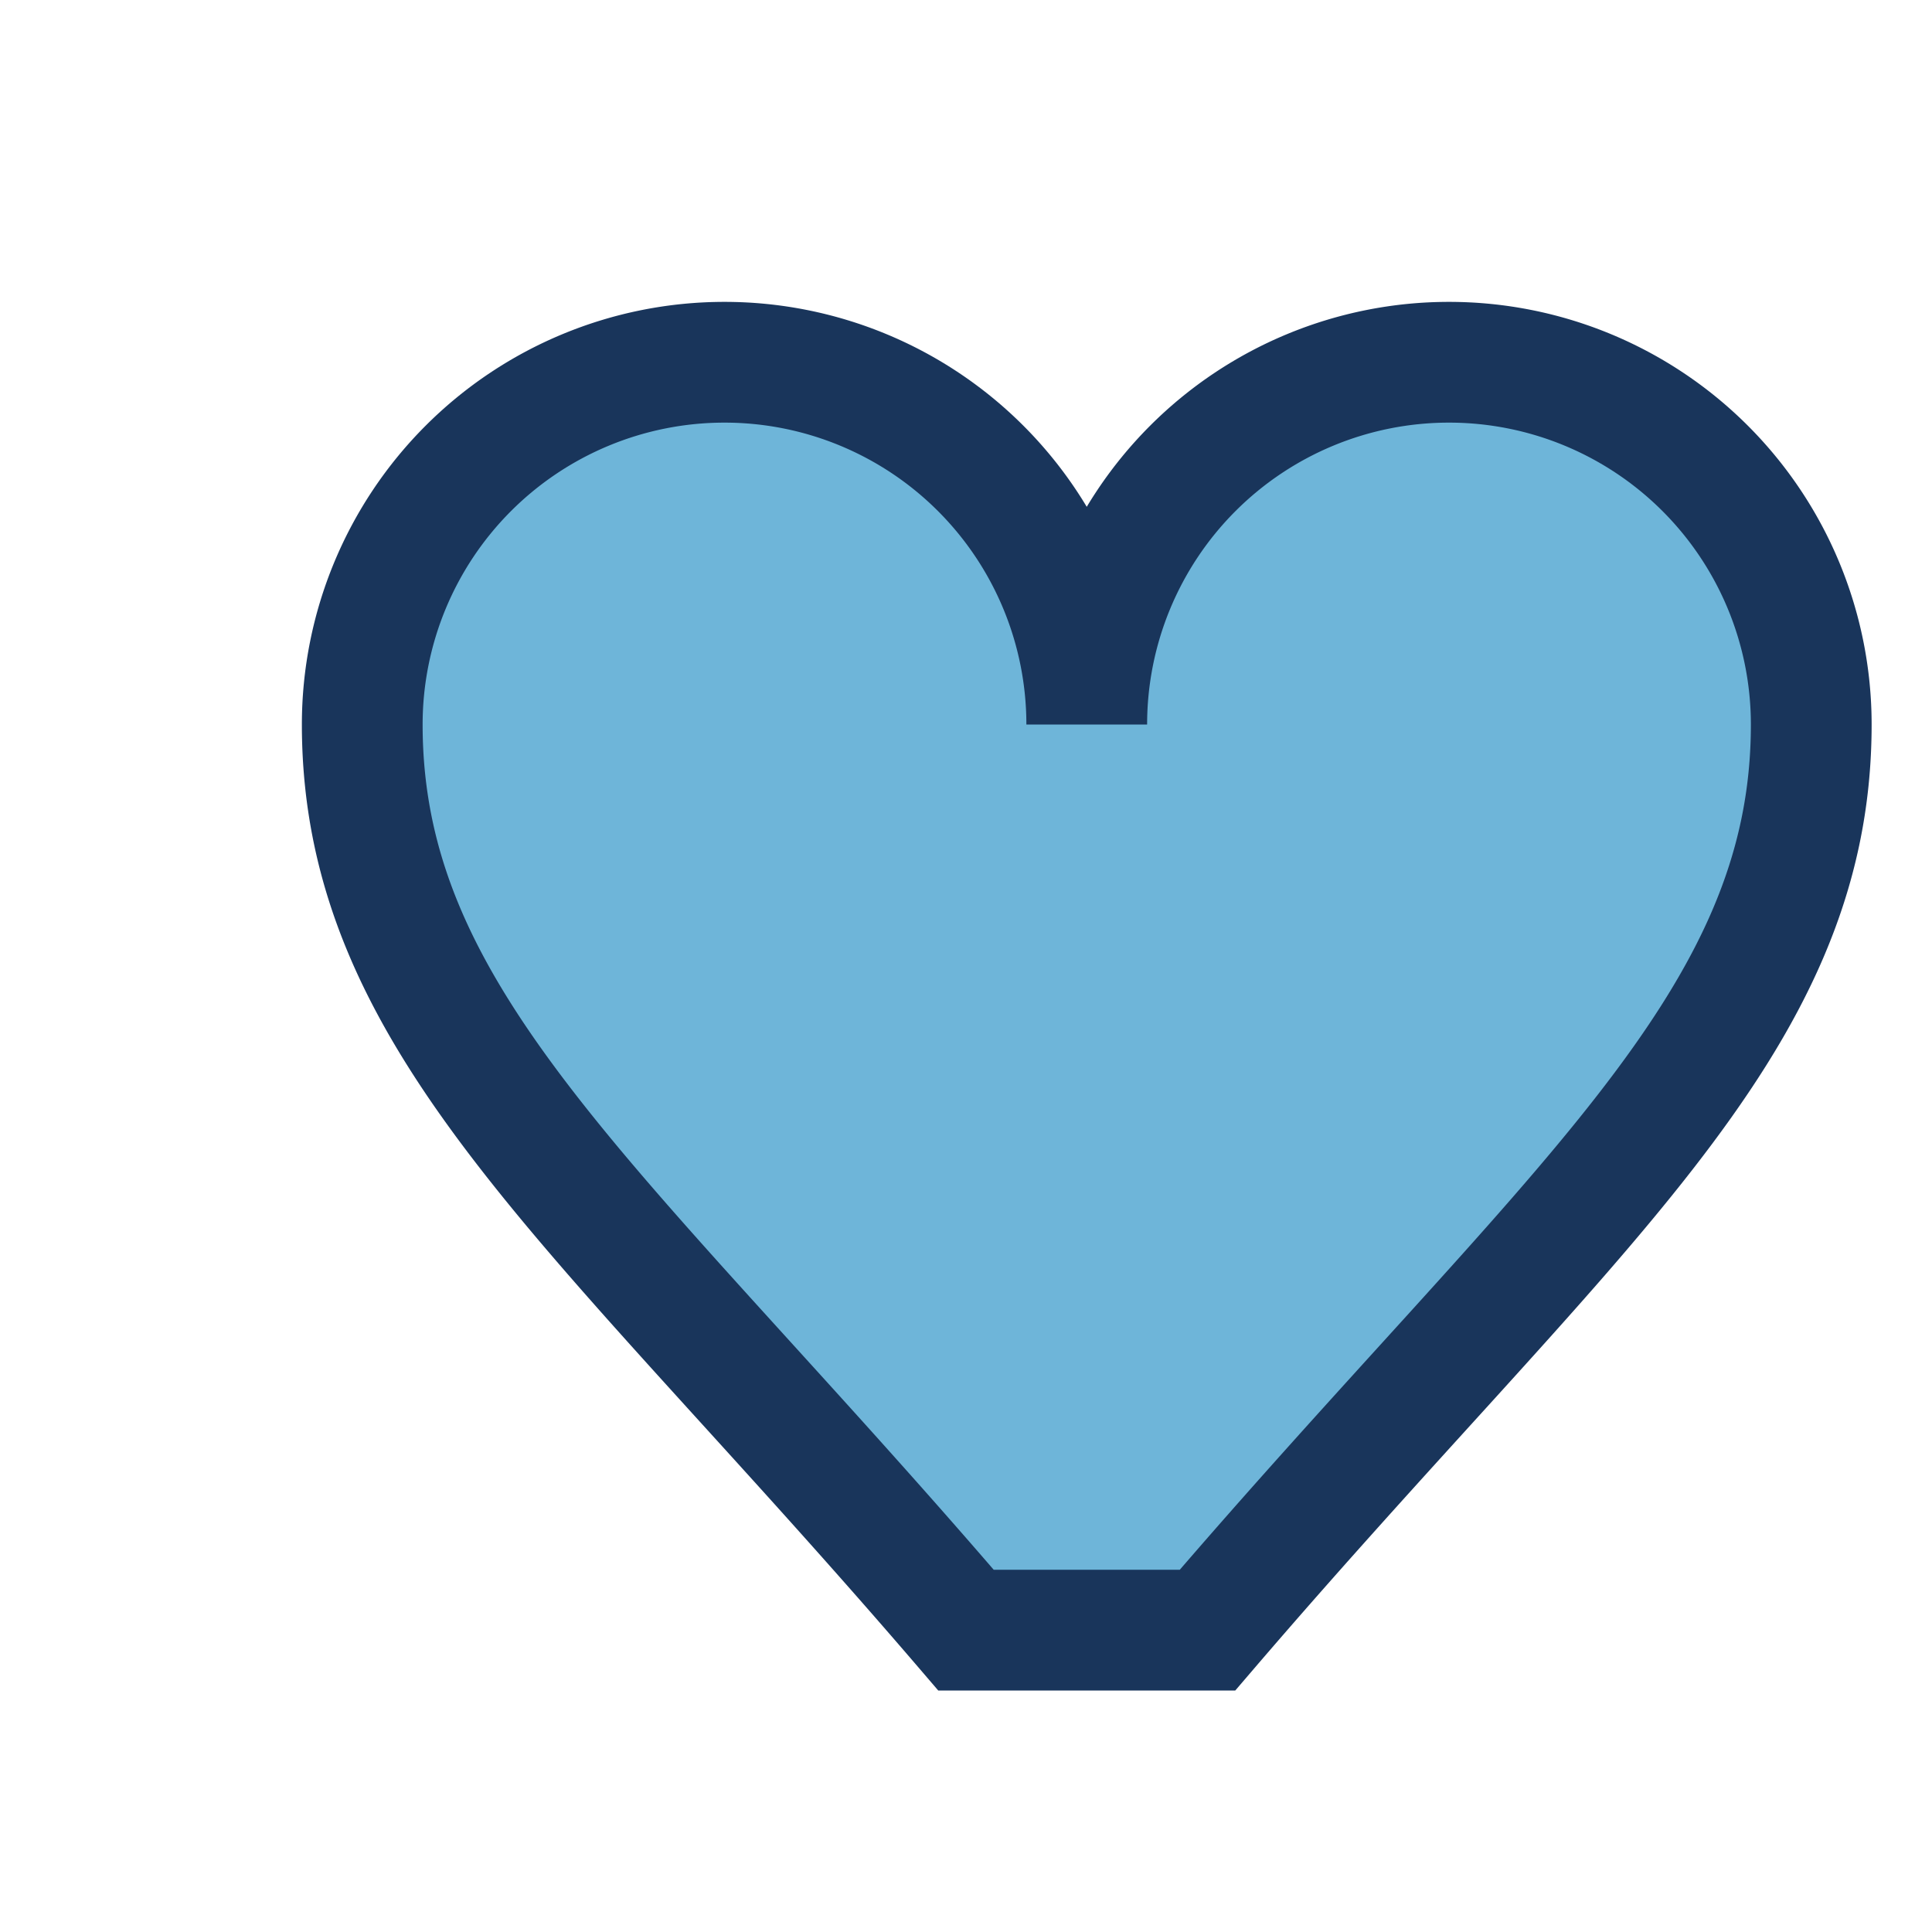
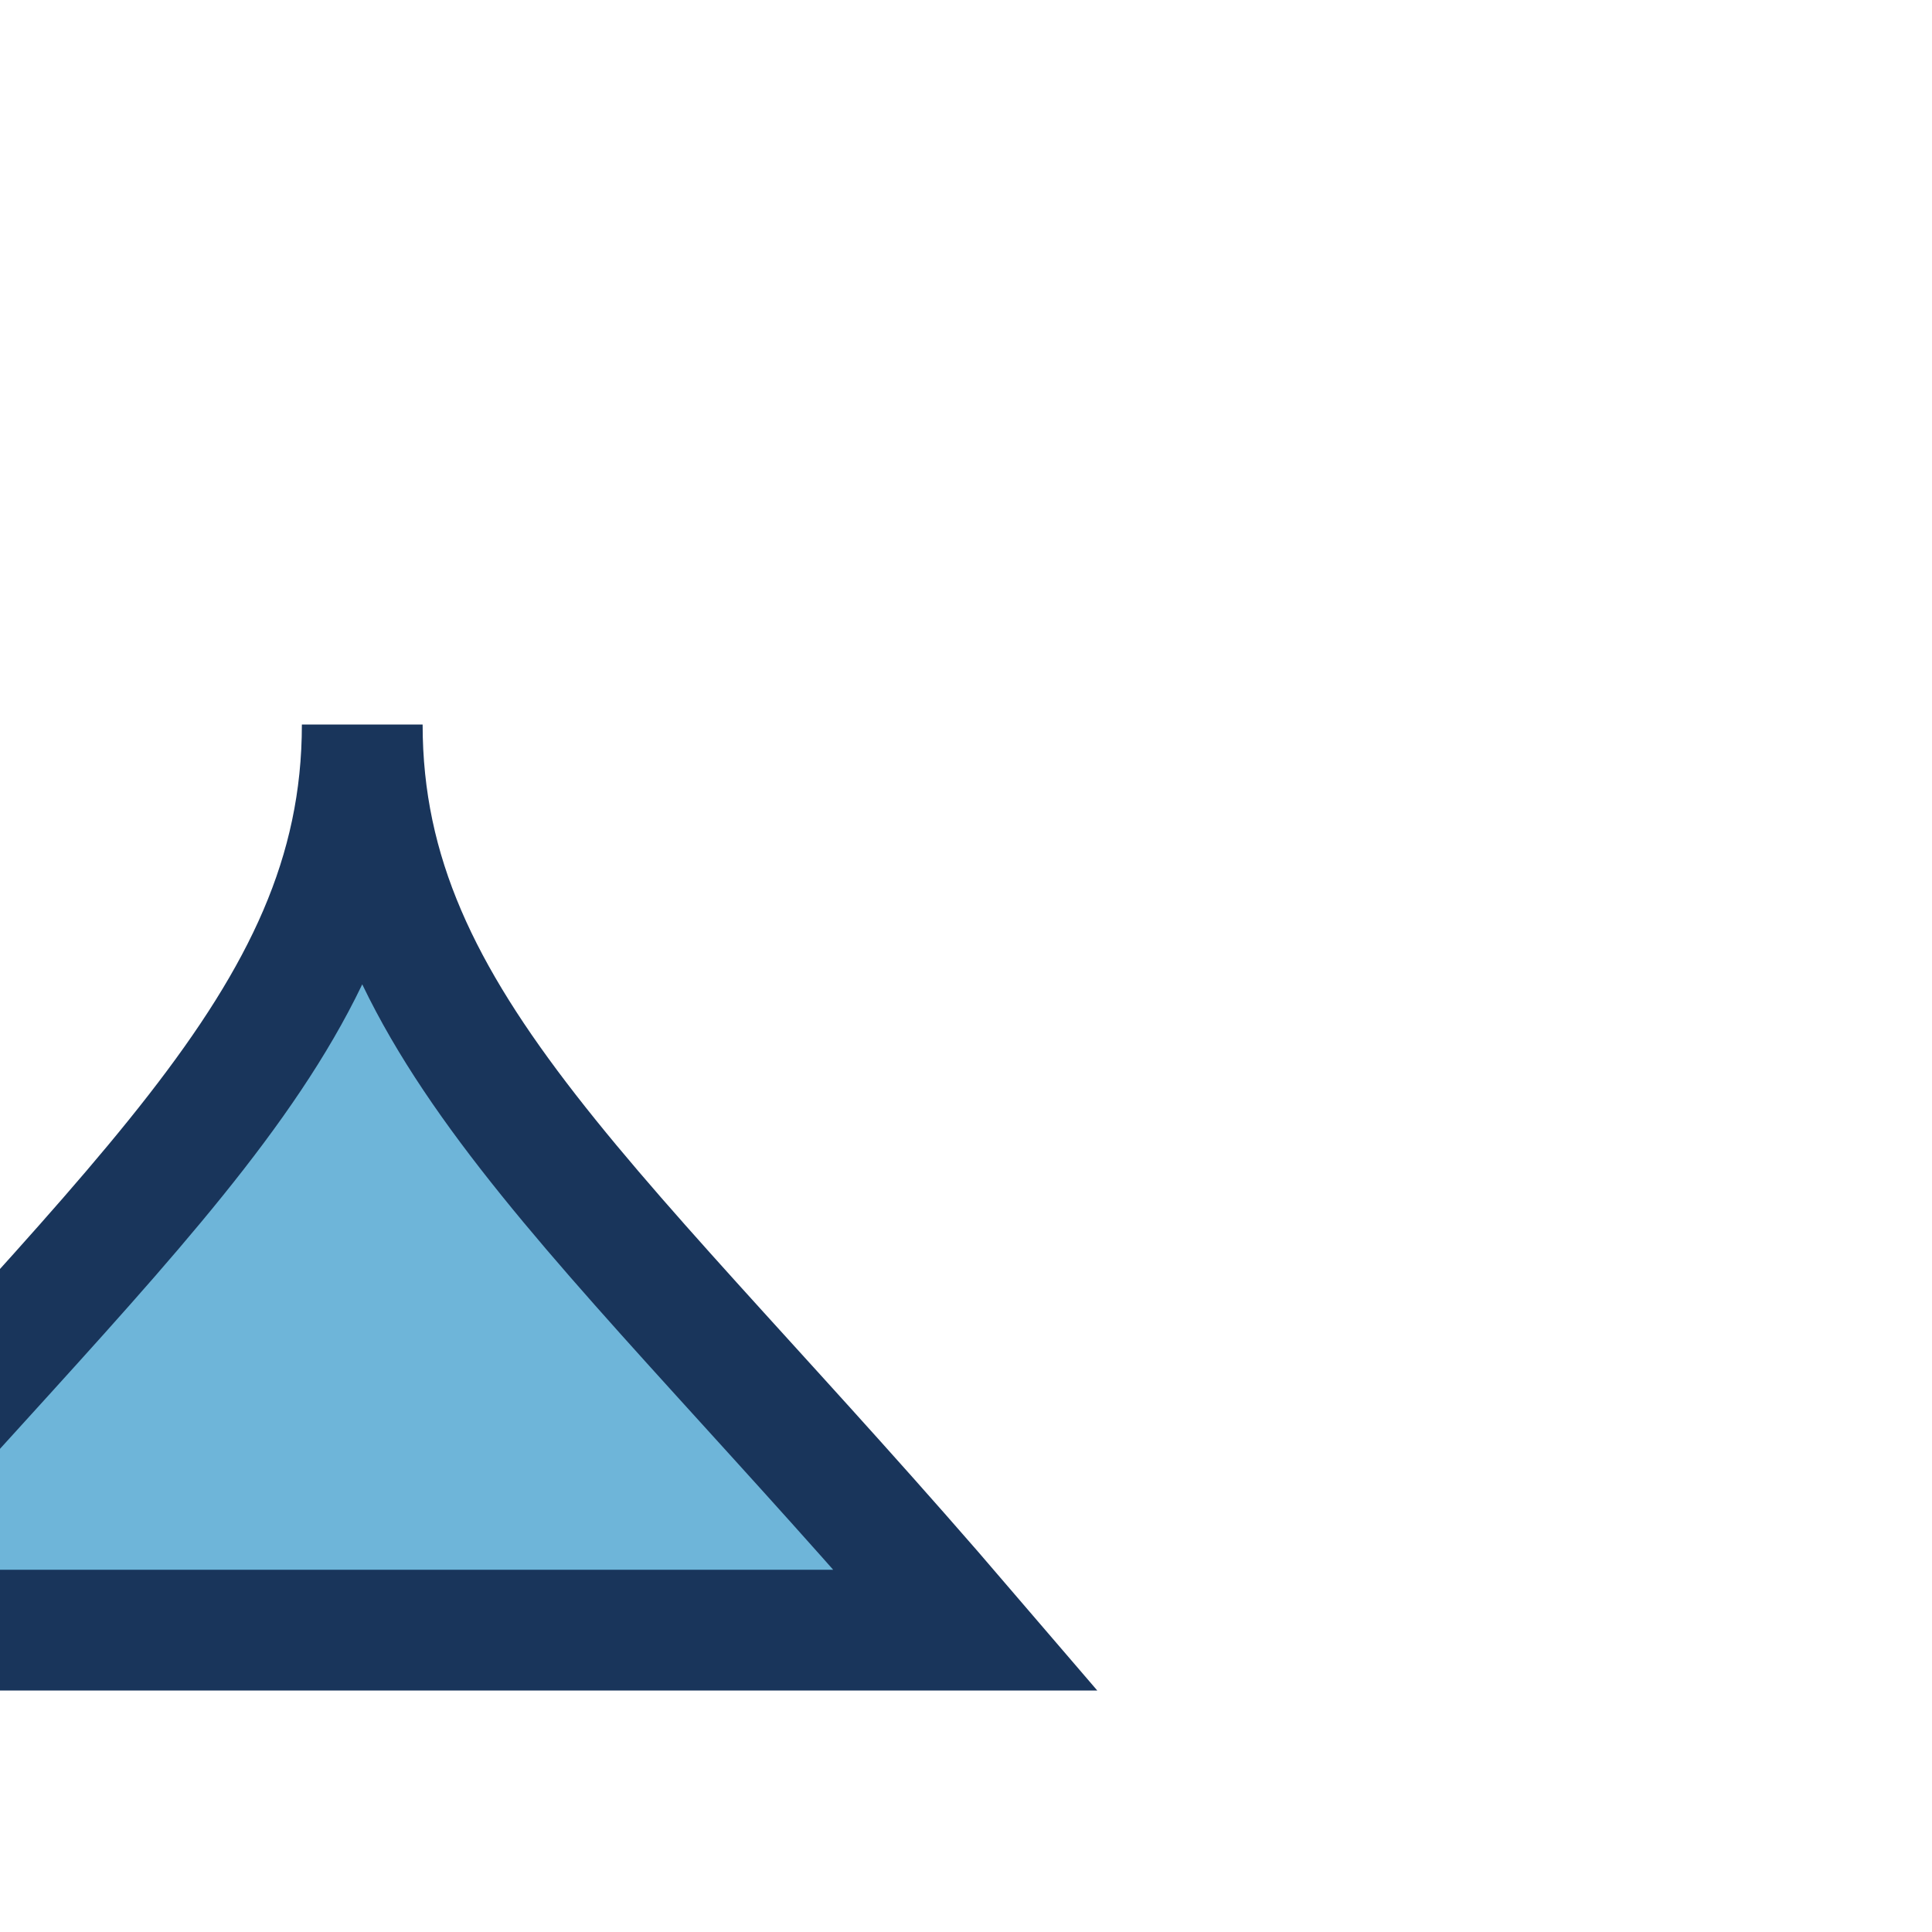
<svg xmlns="http://www.w3.org/2000/svg" width="32" height="32" viewBox="0 0 32 32">
-   <path d="M16 27C10 20 6 17 6 12a6 6 0 0 1 12 0 6 6 0 0 1 12 0c0 5-4 8-10 15z" fill="#6EB5D9" stroke="#19355B" stroke-width="2" />
+   <path d="M16 27C10 20 6 17 6 12c0 5-4 8-10 15z" fill="#6EB5D9" stroke="#19355B" stroke-width="2" />
</svg>